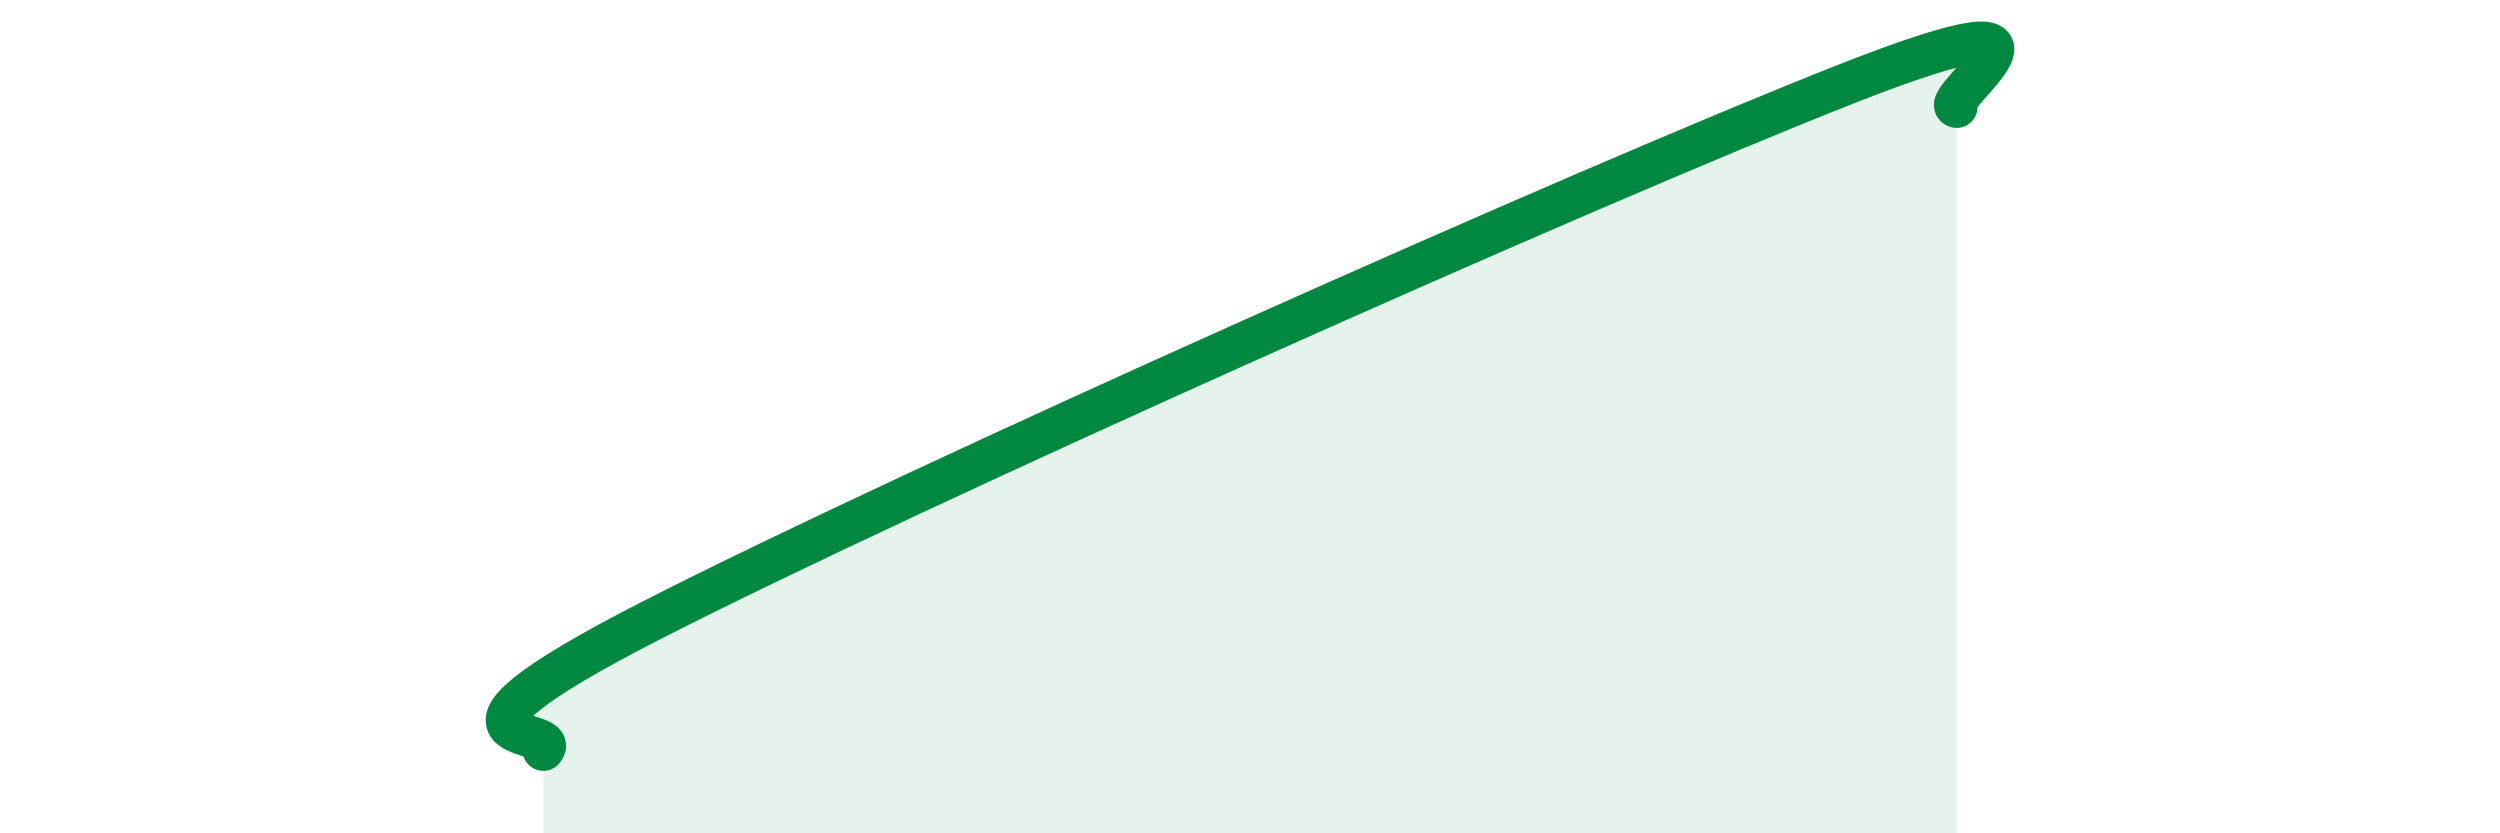
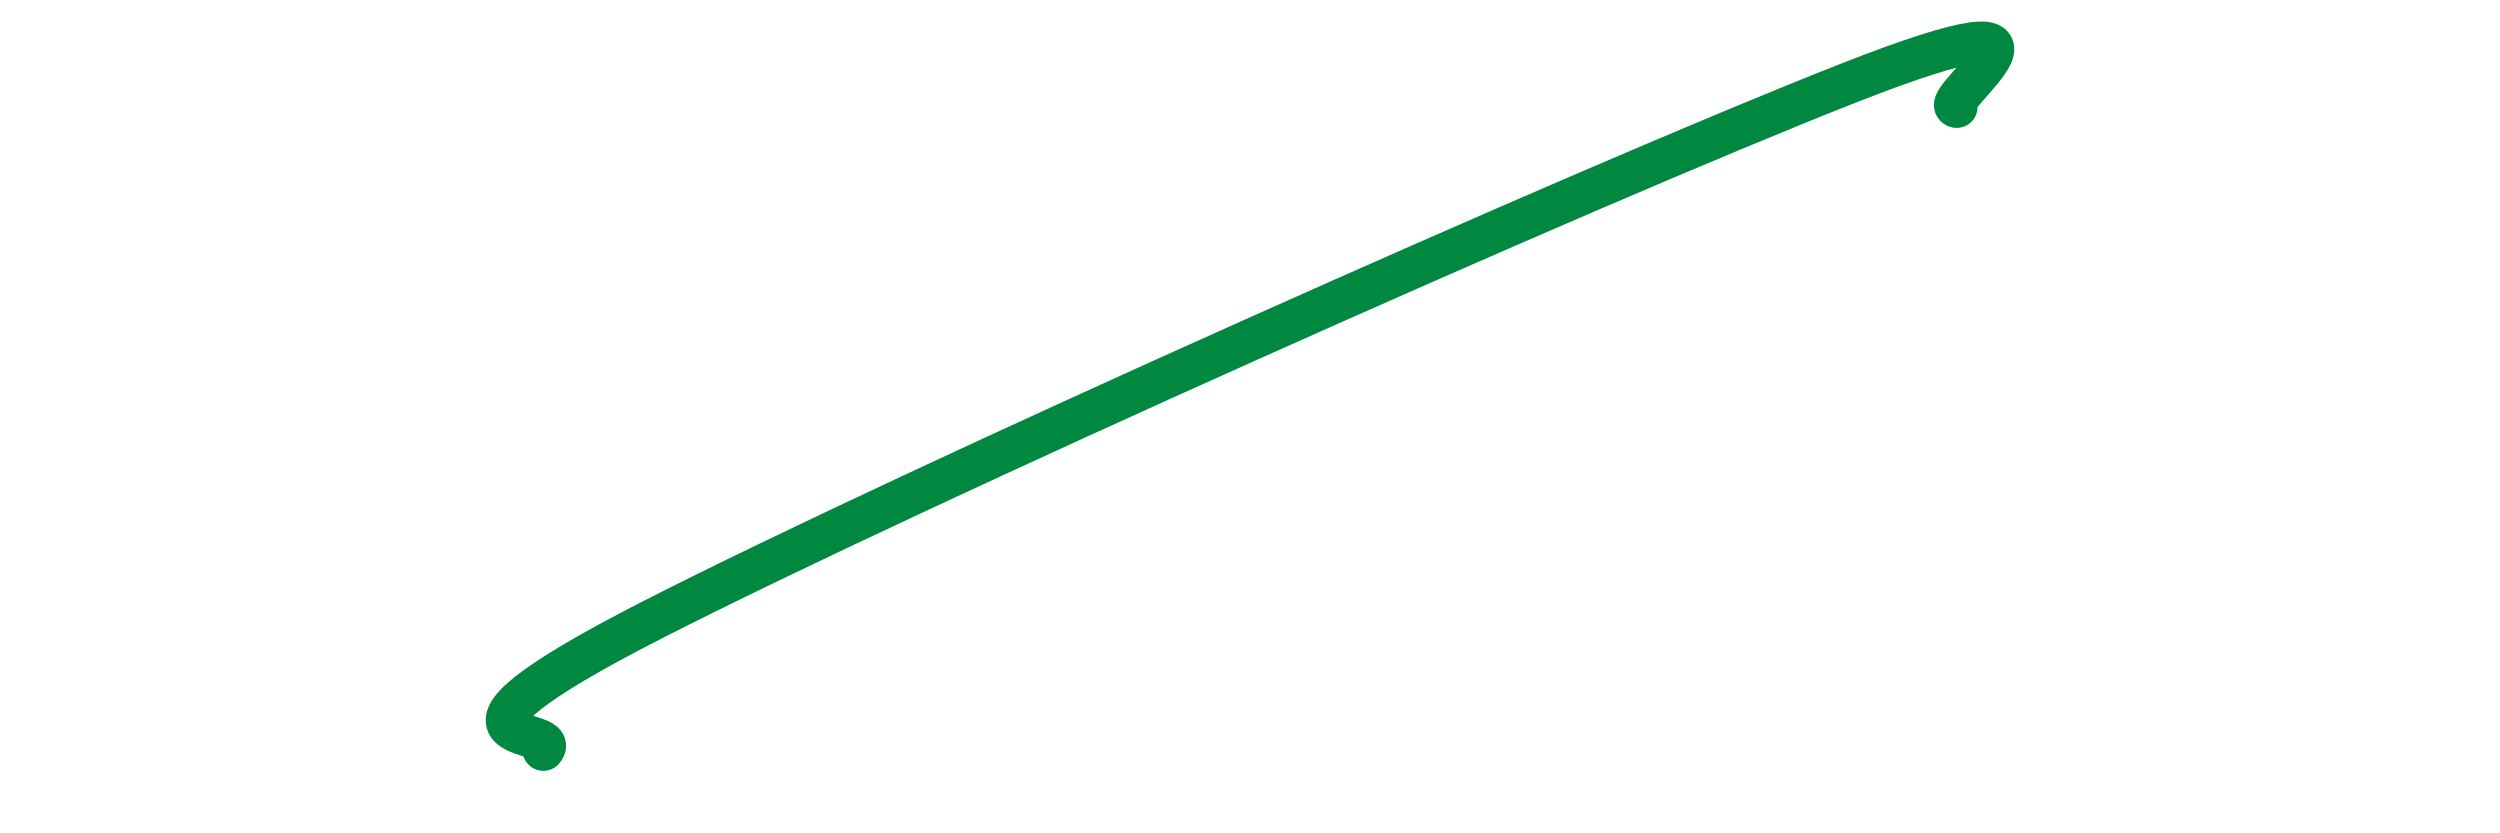
<svg xmlns="http://www.w3.org/2000/svg" width="60" height="20" viewBox="0 0 60 20">
-   <path d="M 13.04,18 C 13.56,17.38 9.39,18.08 15.65,14.88 C 21.91,11.68 38.09,4.46 44.35,2 C 50.61,-0.46 46.44,2.46 46.96,2.57L46.96 20L13.04 20Z" fill="#008740" opacity="0.1" stroke-linecap="round" stroke-linejoin="round" />
  <path d="M 13.04,18 C 13.56,17.38 9.39,18.08 15.65,14.88 C 21.91,11.68 38.09,4.46 44.35,2 C 50.61,-0.46 46.44,2.46 46.96,2.57" stroke="#008740" stroke-width="1" fill="none" stroke-linecap="round" stroke-linejoin="round" />
</svg>